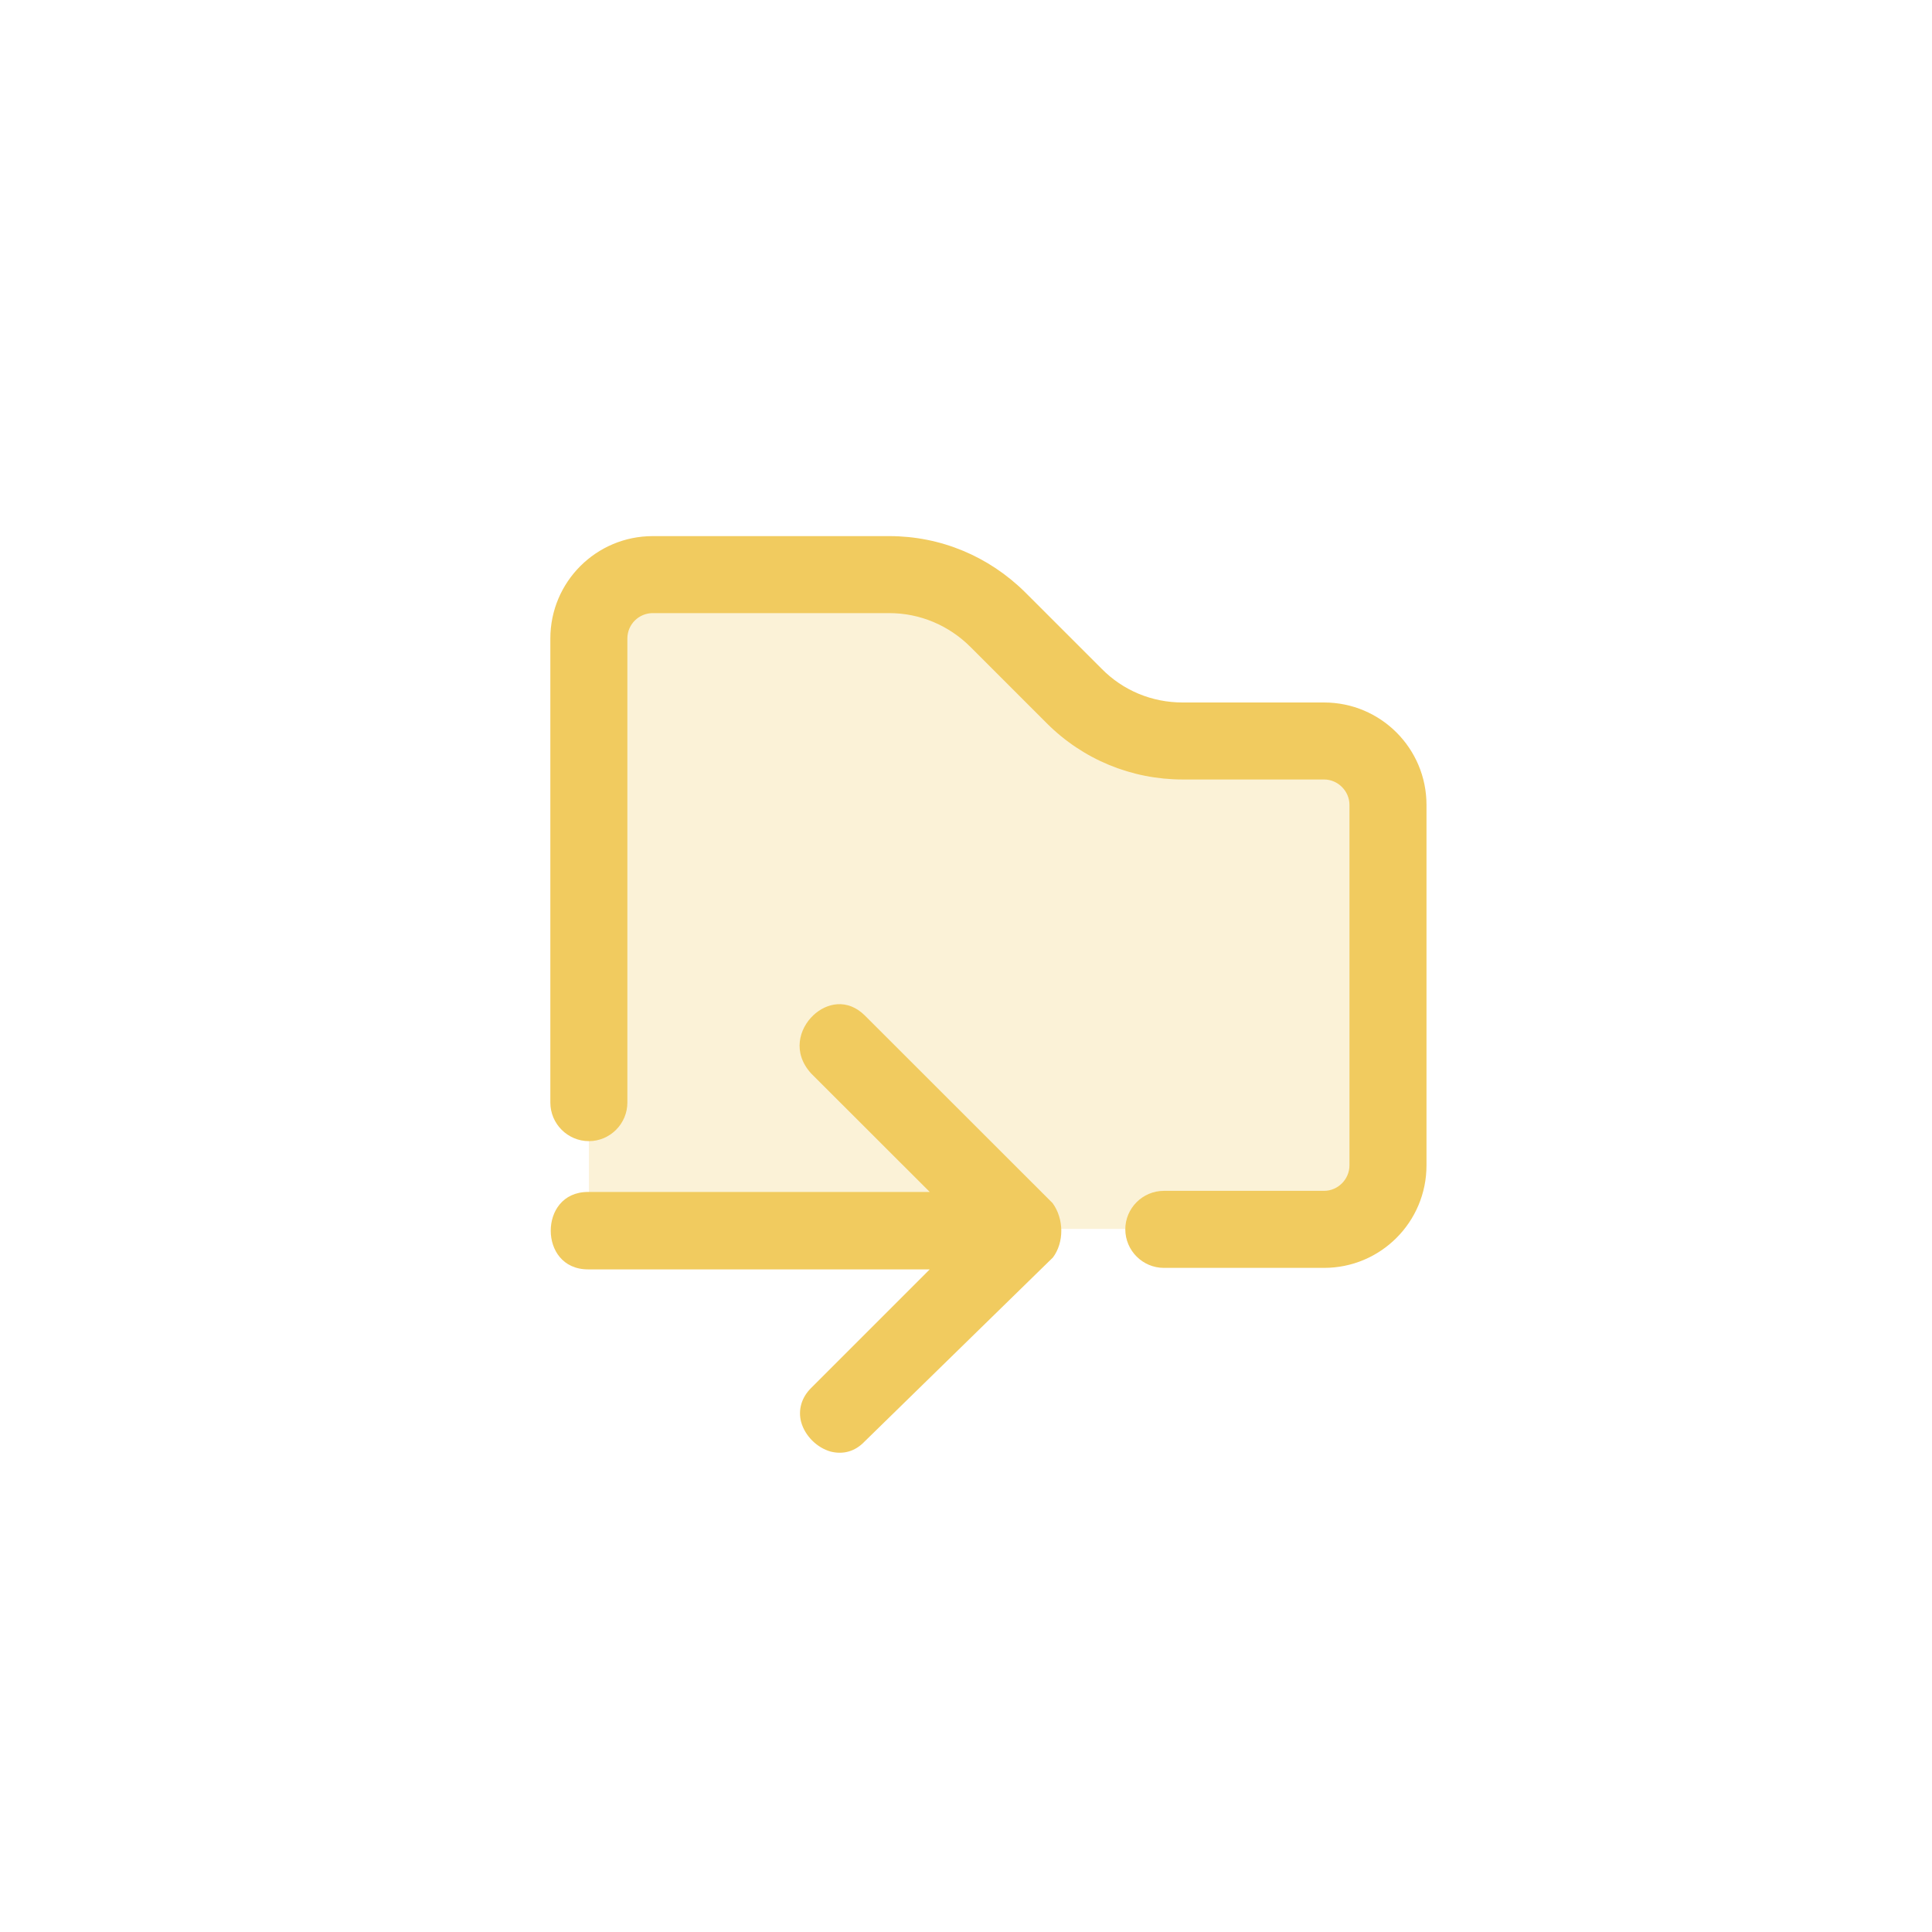
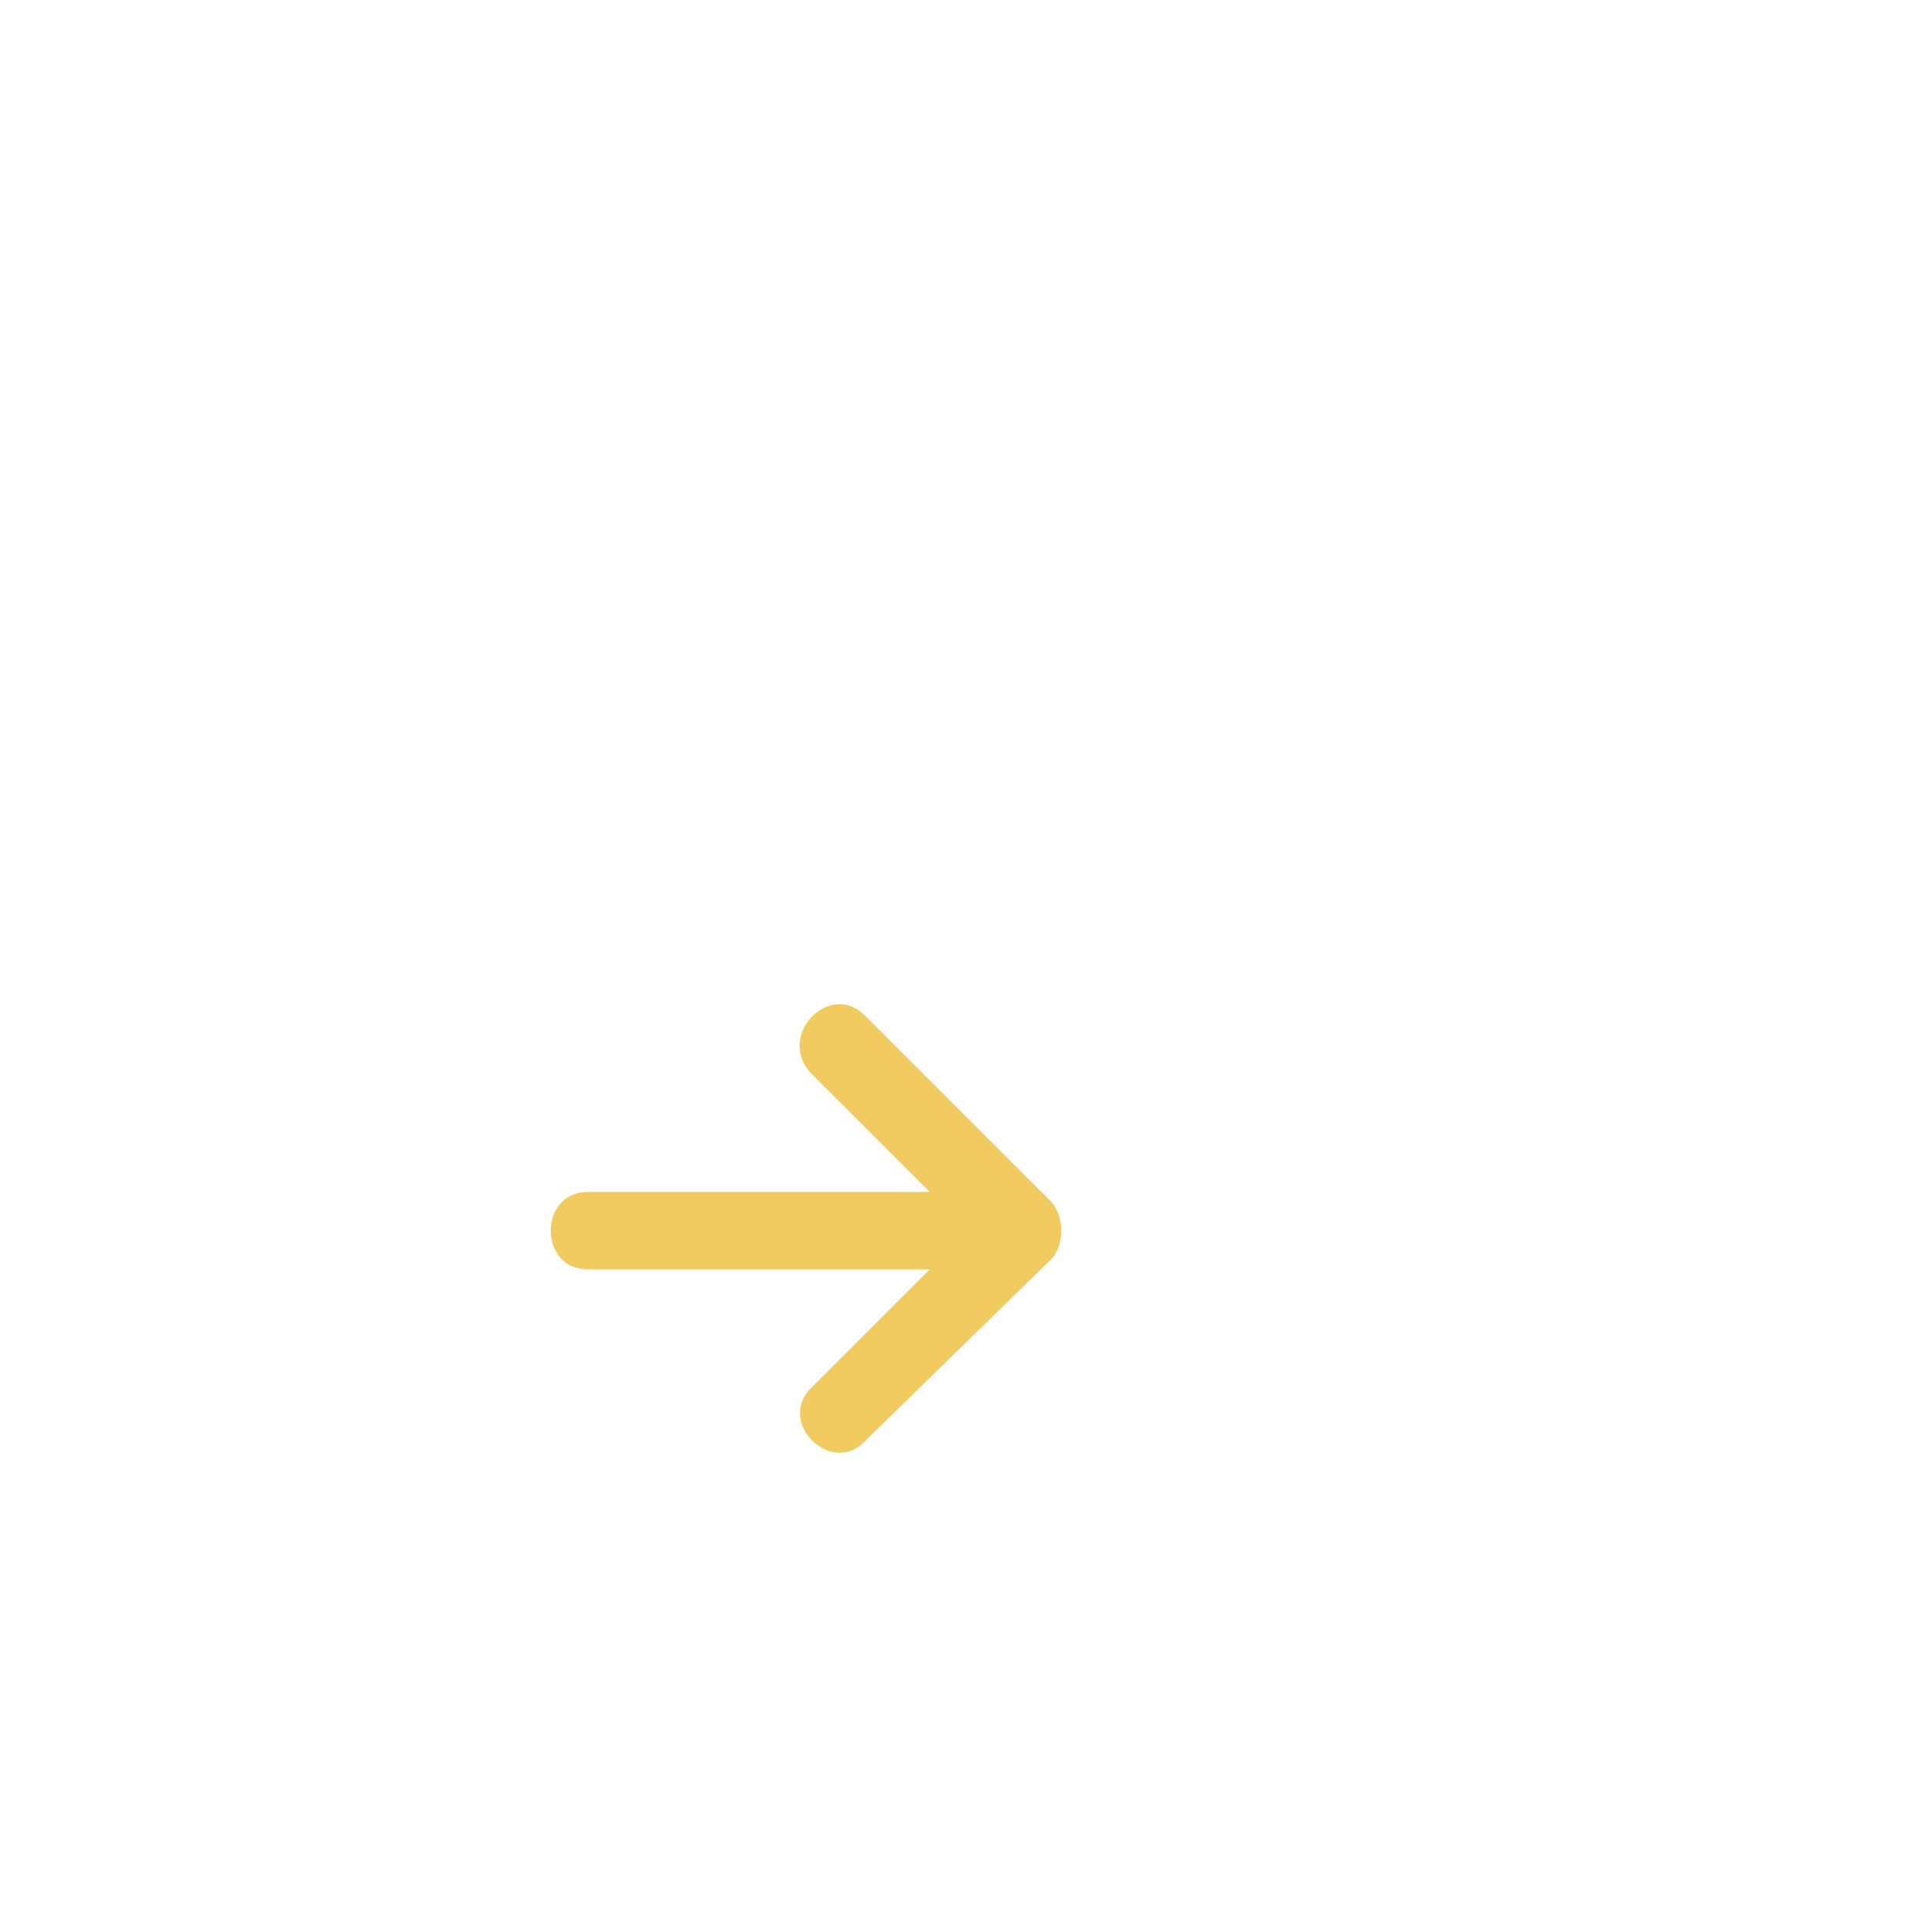
<svg xmlns="http://www.w3.org/2000/svg" width="101" zoomAndPan="magnify" viewBox="0 0 75.75 75.75" height="101" preserveAspectRatio="xMidYMid meet" version="1.0">
  <defs>
    <filter x="0%" y="0%" width="100%" height="100%" id="062692b307">
      <feColorMatrix values="0 0 0 0 1 0 0 0 0 1 0 0 0 0 1 0 0 0 1 0" color-interpolation-filters="sRGB" />
    </filter>
    <mask id="36e12e8e97">
      <g filter="url(#062692b307)">
        <rect x="-7.575" width="90.9" fill="#000000" y="-7.575" height="90.9" fill-opacity="0.25" />
      </g>
    </mask>
    <clipPath id="207d74b28f">
-       <path d="M 1 1 L 33 1 L 33 27.32 L 1 27.32 Z M 1 1 " clip-rule="nonzero" />
-     </clipPath>
+       </clipPath>
    <clipPath id="cd35851d1a">
      <rect x="0" width="34" y="0" height="28" />
    </clipPath>
  </defs>
  <g mask="url(#36e12e8e97)">
    <g transform="matrix(1, 0, 0, 1, 22, 21)">
      <g clip-path="url(#cd35851d1a)">
        <g clip-path="url(#207d74b28f)">
-           <path fill="#f1cb5f" d="M 22.832 27.199 L 29.914 27.199 C 31.305 27.199 32.422 26.082 32.422 24.691 L 32.422 10.559 C 32.422 9.172 31.305 8.051 29.914 8.051 L 24.371 8.051 C 22.773 8.051 21.246 7.418 20.113 6.285 L 17.125 3.297 C 15.992 2.164 14.469 1.531 12.867 1.531 L 3.594 1.531 C 2.207 1.531 1.09 2.648 1.09 4.035 L 1.09 27.184 L 22.816 27.184 Z M 22.832 27.199 " fill-opacity="1" fill-rule="nonzero" />
+           <path fill="#f1cb5f" d="M 22.832 27.199 L 29.914 27.199 C 31.305 27.199 32.422 26.082 32.422 24.691 L 32.422 10.559 C 32.422 9.172 31.305 8.051 29.914 8.051 L 24.371 8.051 C 22.773 8.051 21.246 7.418 20.113 6.285 L 17.125 3.297 C 15.992 2.164 14.469 1.531 12.867 1.531 L 3.594 1.531 C 2.207 1.531 1.09 2.648 1.09 4.035 L 1.09 27.184 L 22.816 27.184 Z " fill-opacity="1" fill-rule="nonzero" />
        </g>
      </g>
    </g>
  </g>
  <path fill="#f1cb5f" d="M 21.594 48.262 C 21.594 48.984 22.047 49.77 23.059 49.77 L 36.453 49.77 L 31.801 54.422 C 31.422 54.797 31.289 55.281 31.41 55.75 C 31.559 56.293 32.027 56.762 32.57 56.914 C 33.055 57.035 33.523 56.914 33.898 56.52 L 41.285 49.301 C 41.723 48.715 41.723 47.793 41.27 47.172 L 33.898 39.805 C 33.219 39.141 32.406 39.32 31.891 39.805 C 31.332 40.332 31.062 41.27 31.801 42.086 L 36.453 46.734 L 23.059 46.734 C 22.047 46.734 21.594 47.52 21.594 48.246 Z M 21.594 48.262 " fill-opacity="1" fill-rule="nonzero" />
-   <path fill="#f1cb5f" d="M 51.914 49.711 L 45.633 49.711 C 44.801 49.711 44.121 49.031 44.121 48.199 C 44.121 47.371 44.801 46.691 45.633 46.691 L 51.914 46.691 C 52.457 46.691 52.91 46.238 52.91 45.691 L 52.91 31.559 C 52.91 31.016 52.457 30.562 51.914 30.562 L 46.371 30.562 C 44.363 30.562 42.461 29.777 41.043 28.359 L 38.051 25.367 C 37.207 24.523 36.074 24.039 34.867 24.039 L 25.594 24.039 C 25.051 24.039 24.598 24.477 24.598 25.035 L 24.598 43.23 C 24.598 44.062 23.918 44.742 23.09 44.742 C 22.258 44.742 21.578 44.062 21.578 43.23 L 21.578 25.035 C 21.578 22.816 23.375 21.02 25.594 21.02 L 34.867 21.02 C 36.875 21.02 38.762 21.805 40.195 23.223 L 43.188 26.215 C 44.031 27.074 45.164 27.543 46.371 27.543 L 51.914 27.543 C 54.133 27.543 55.93 29.34 55.93 31.559 L 55.93 45.691 C 55.93 47.914 54.133 49.711 51.914 49.711 Z M 51.914 49.711 " fill-opacity="1" fill-rule="nonzero" />
</svg>